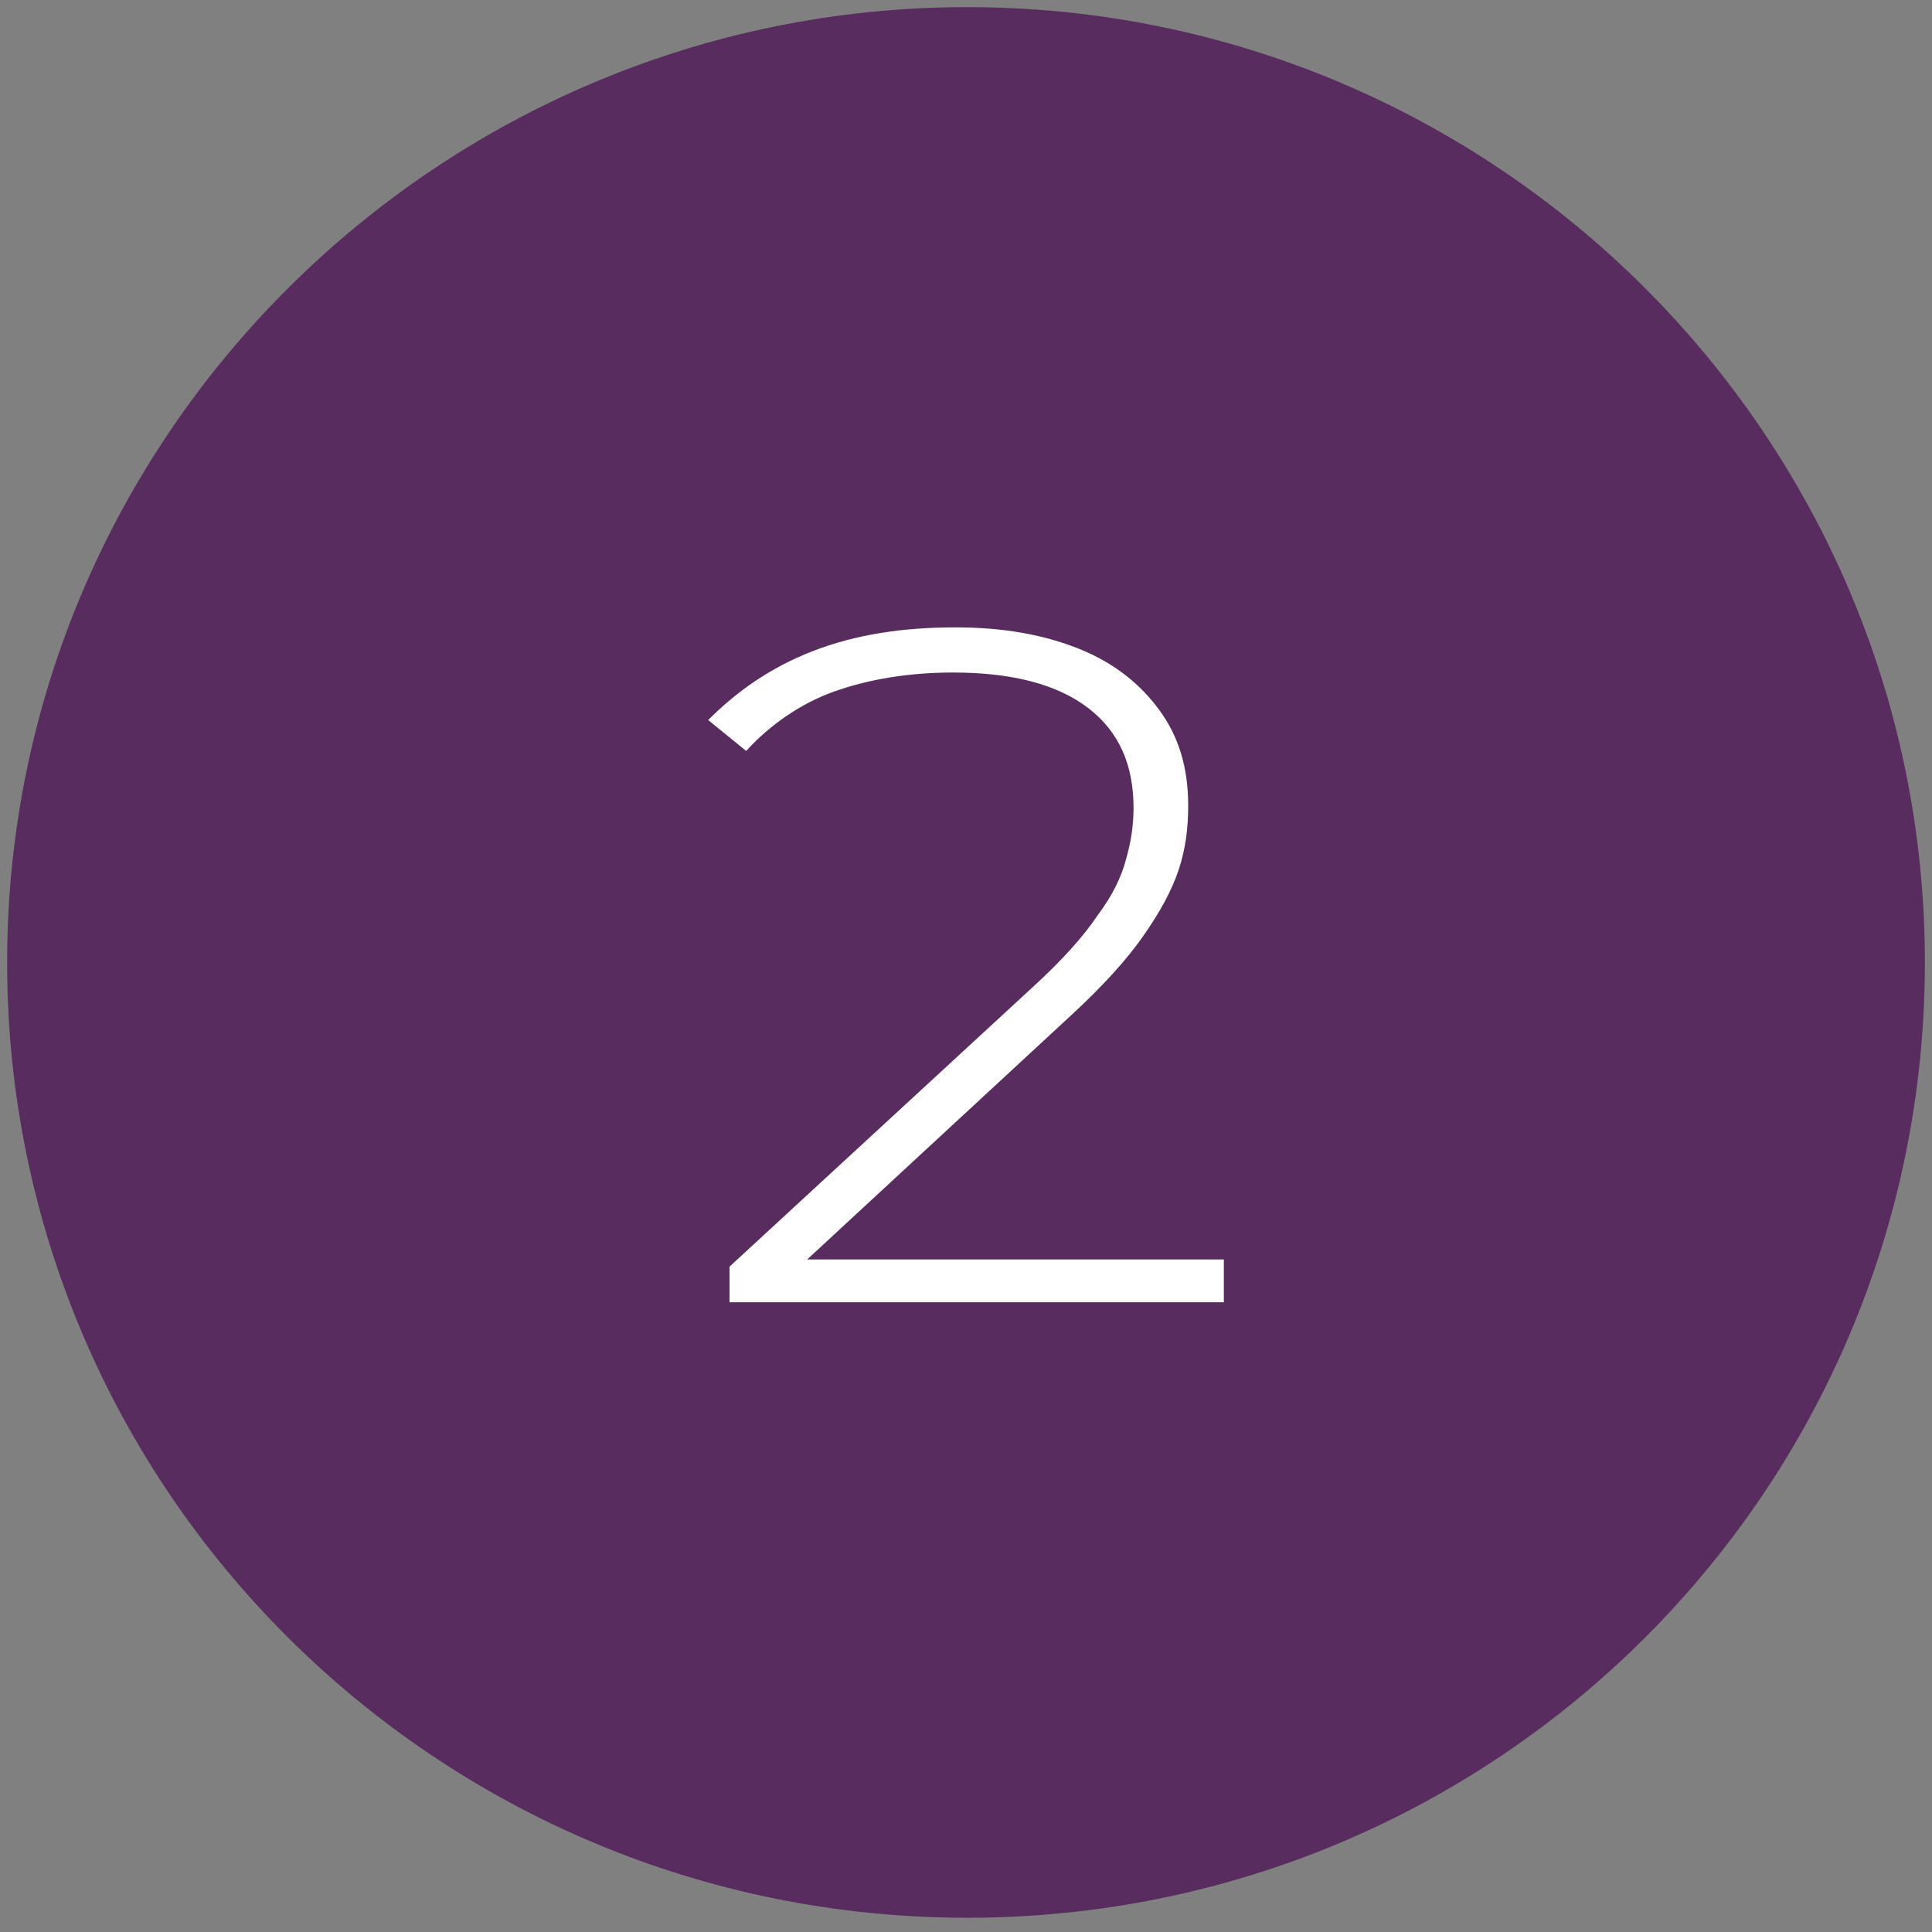
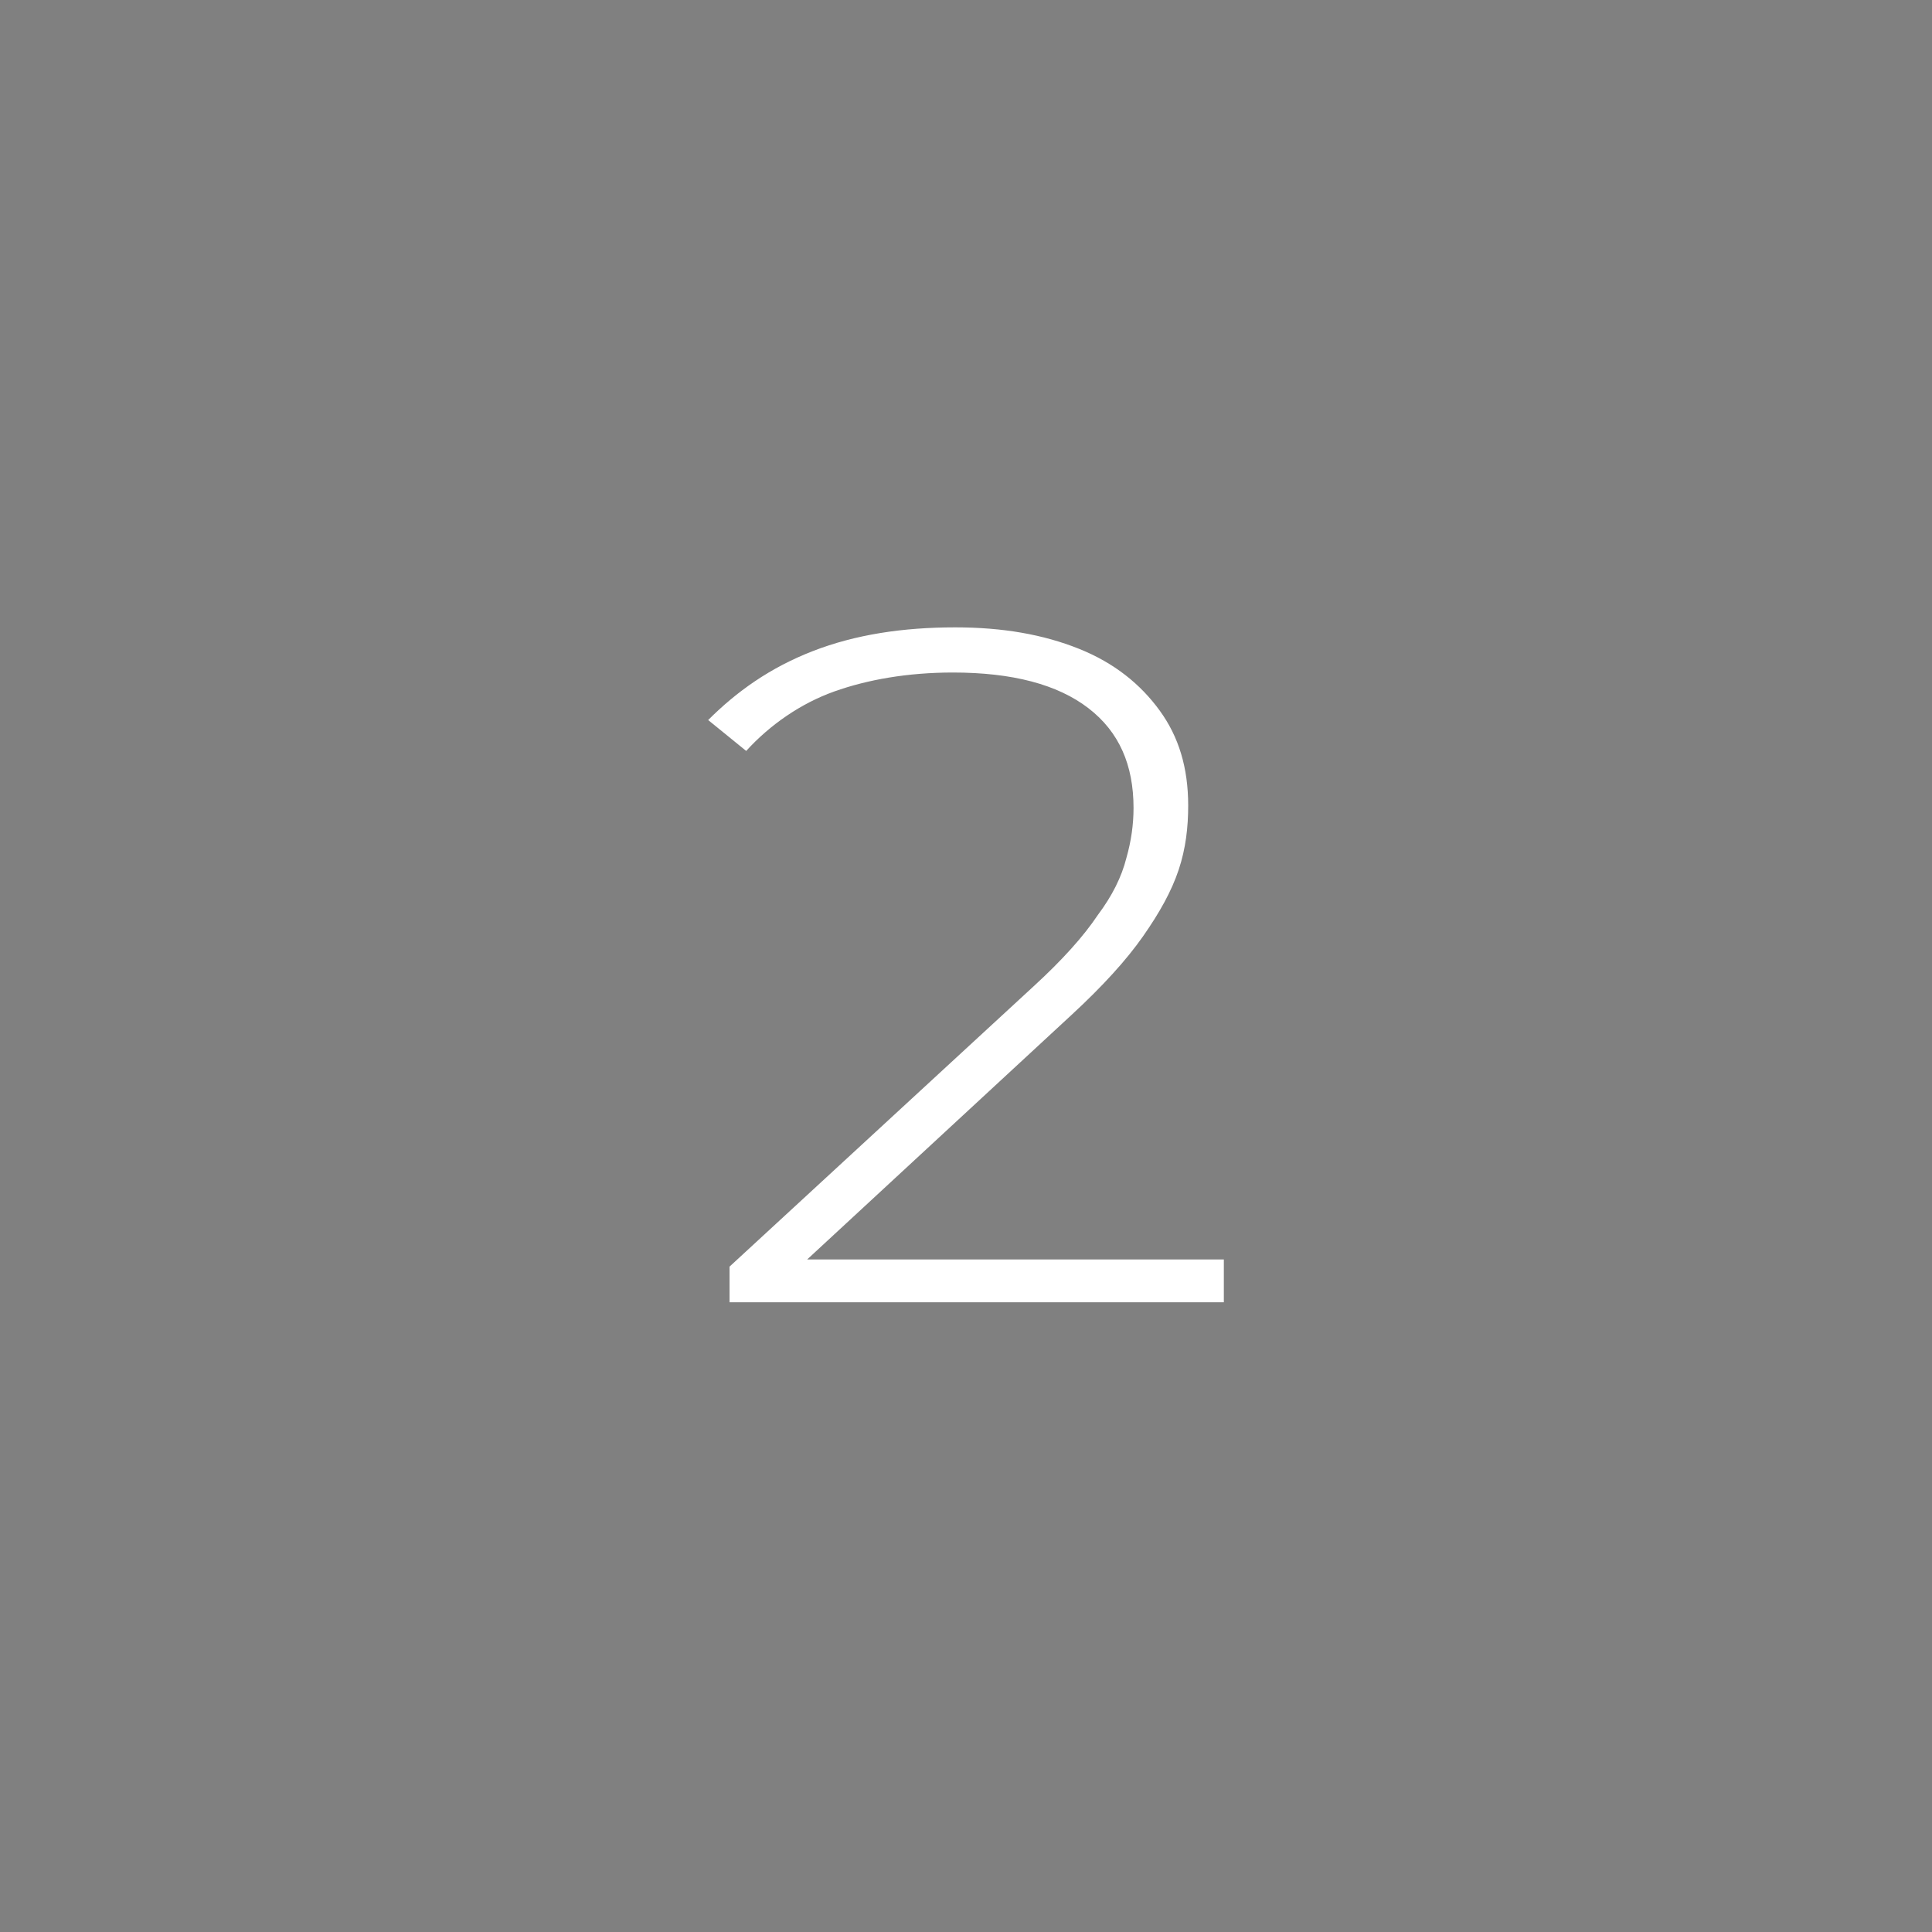
<svg xmlns="http://www.w3.org/2000/svg" version="1.1" id="Layer_1" x="0px" y="0px" viewBox="0 0 81.3 81.3" style="enable-background:new 0 0 81.3 81.3;" xml:space="preserve">
  <rect x="0" y="0" width="81.3" height="81.3" fill="#808080" stroke="none" />
  <style type="text/css">
	.st0{fill:#582C5F;}
	.st1{enable-background:new    ;}
	.st2{fill:#FFFFFF;}
</style>
-   <path class="st0" d="M40.7,80.7c22.3,0,40.3-18,40.3-40.2S62.9,0.3,40.7,0.3S0.3,18.3,0.3,40.5S18.4,80.7,40.7,80.7" />
  <g class="st1">
    <path class="st2" d="M30.7,54.7v-1.4l12.8-11.8c1.2-1.1,2.1-2.1,2.7-3c0.6-0.8,1-1.6,1.2-2.4c0.2-0.7,0.3-1.4,0.3-2.1   c0-1.8-0.6-3.2-1.9-4.2c-1.3-1-3.2-1.5-5.7-1.5c-1.9,0-3.6,0.3-5,0.8c-1.4,0.5-2.7,1.4-3.7,2.5l-1.6-1.3c1.2-1.2,2.6-2.2,4.4-2.9   c1.8-0.7,3.8-1,6-1c2,0,3.7,0.3,5.2,0.9s2.6,1.5,3.4,2.6c0.8,1.1,1.2,2.4,1.2,4c0,0.9-0.1,1.8-0.4,2.7c-0.3,0.9-0.8,1.8-1.5,2.8   c-0.7,1-1.7,2.1-3,3.3l-12,11.1l-0.7-0.8h19.1v1.8H30.7z" />
  </g>
</svg>